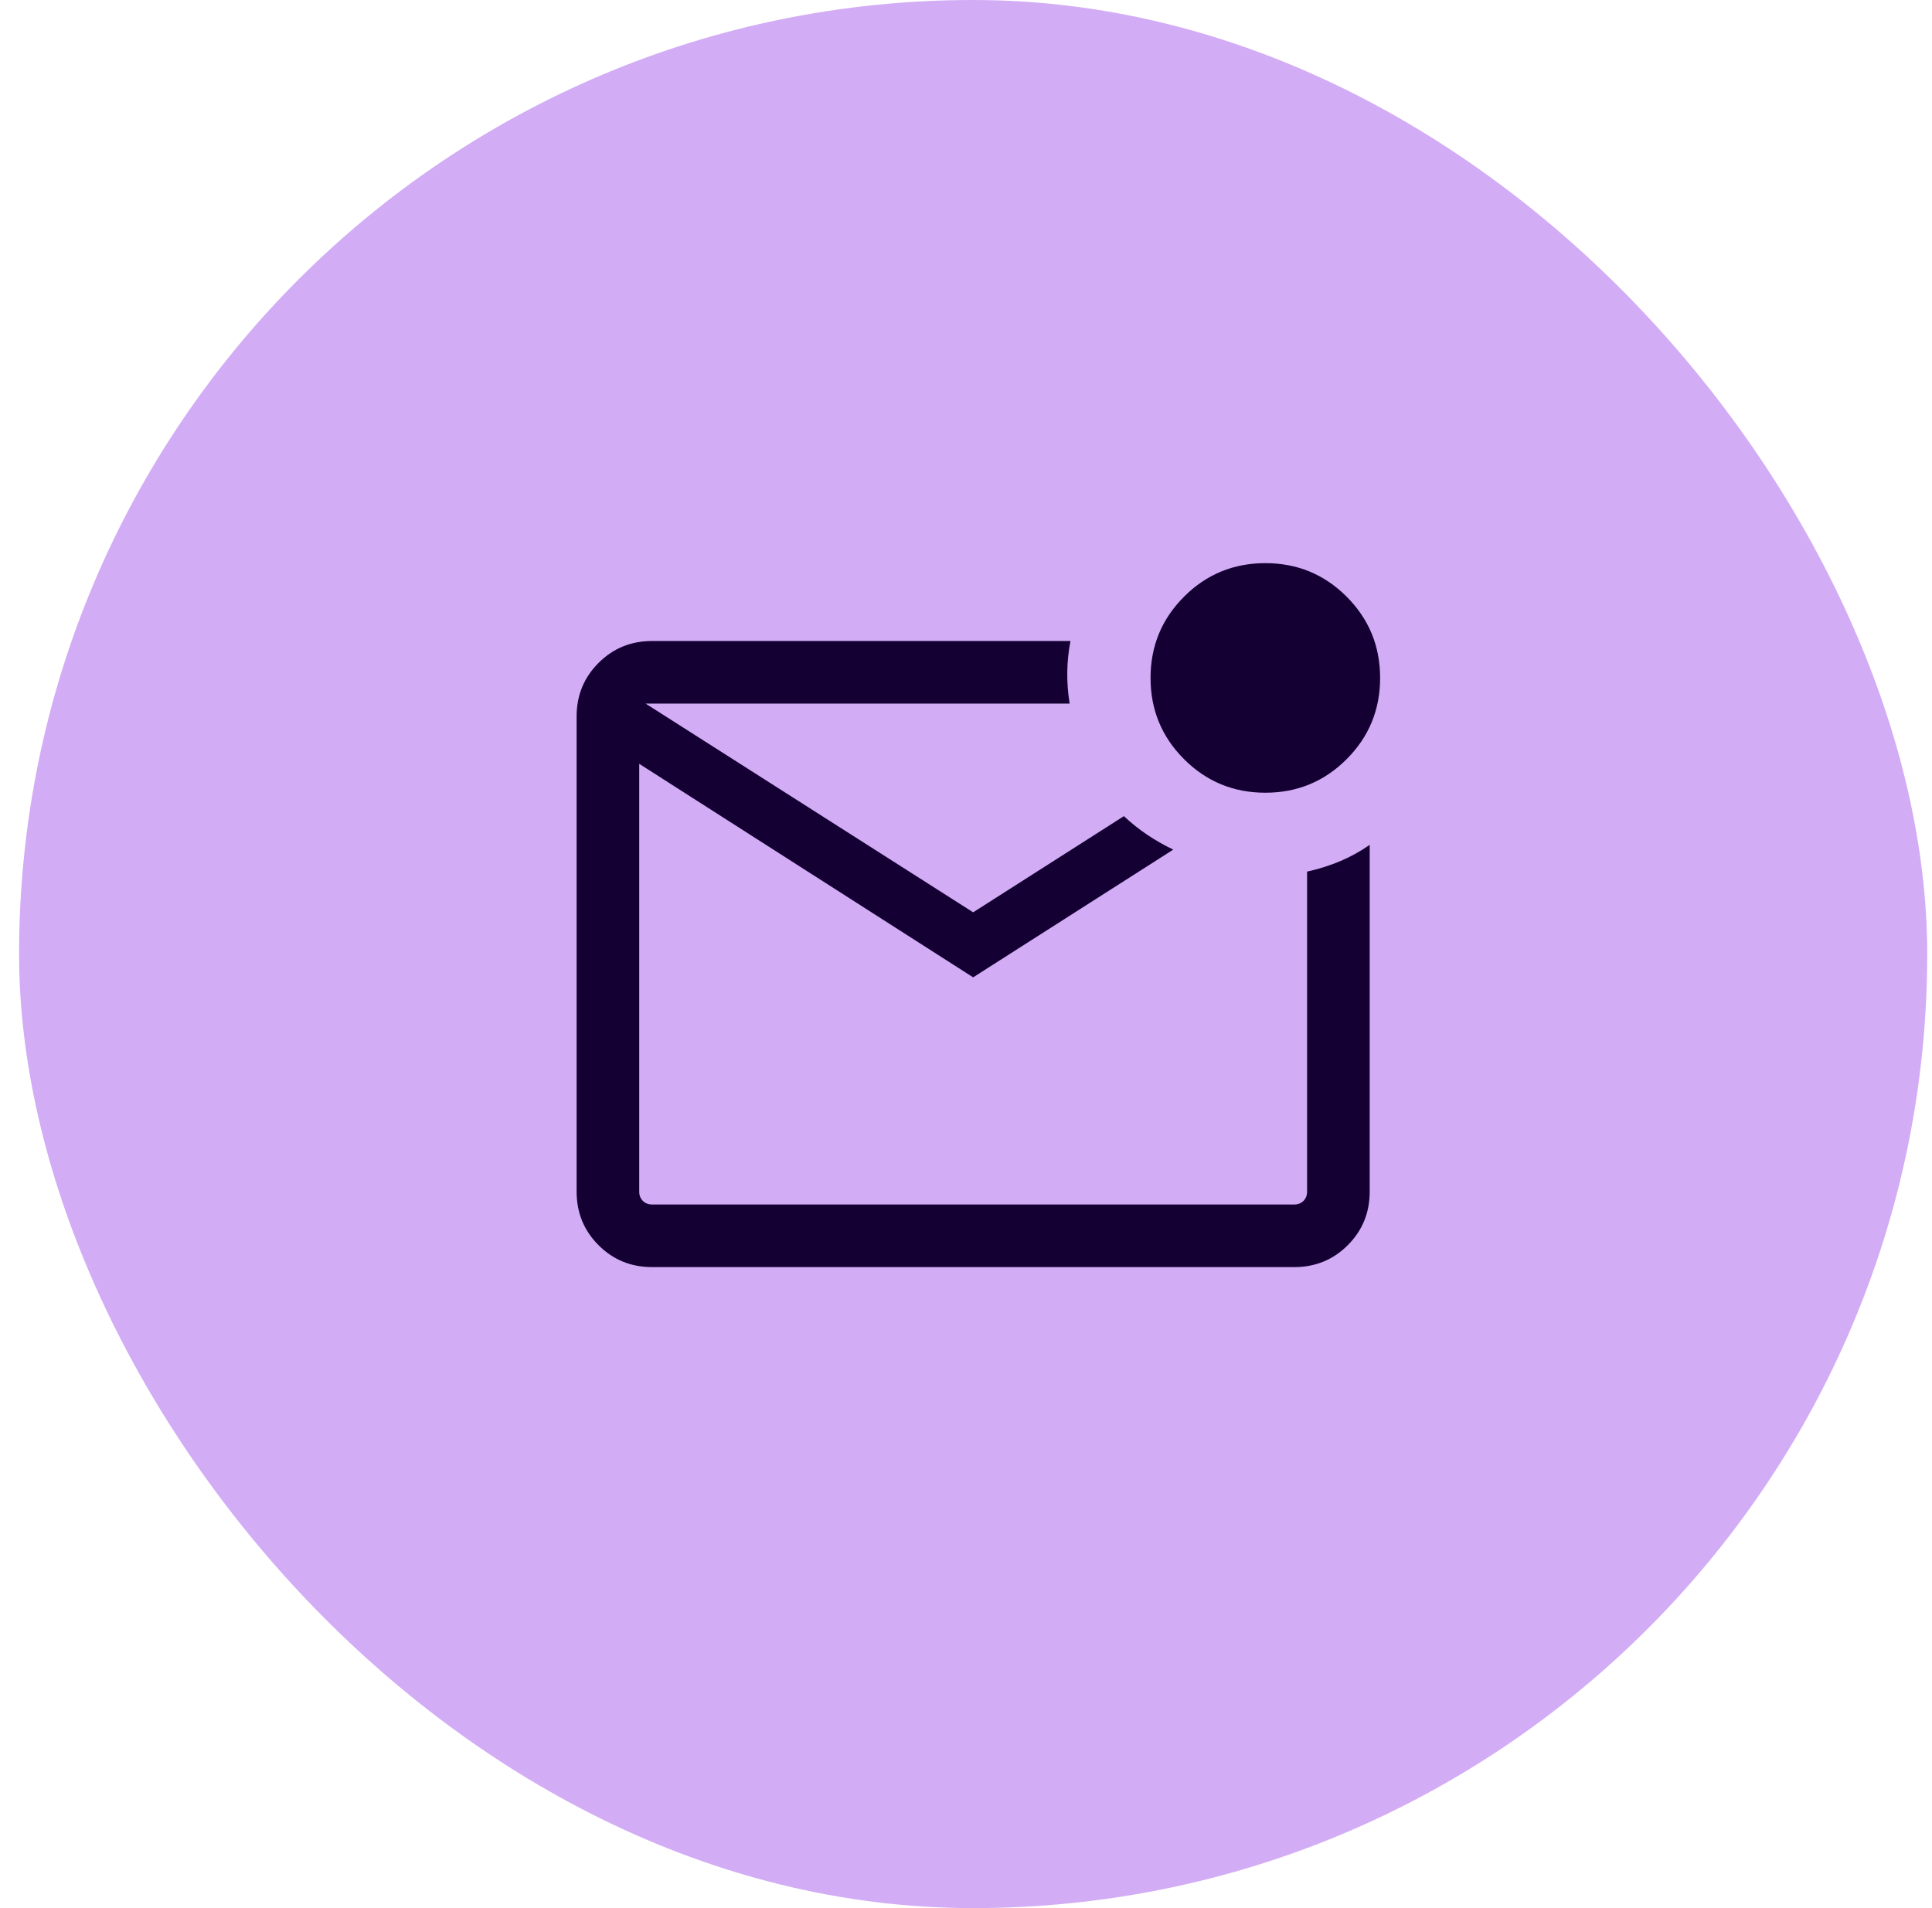
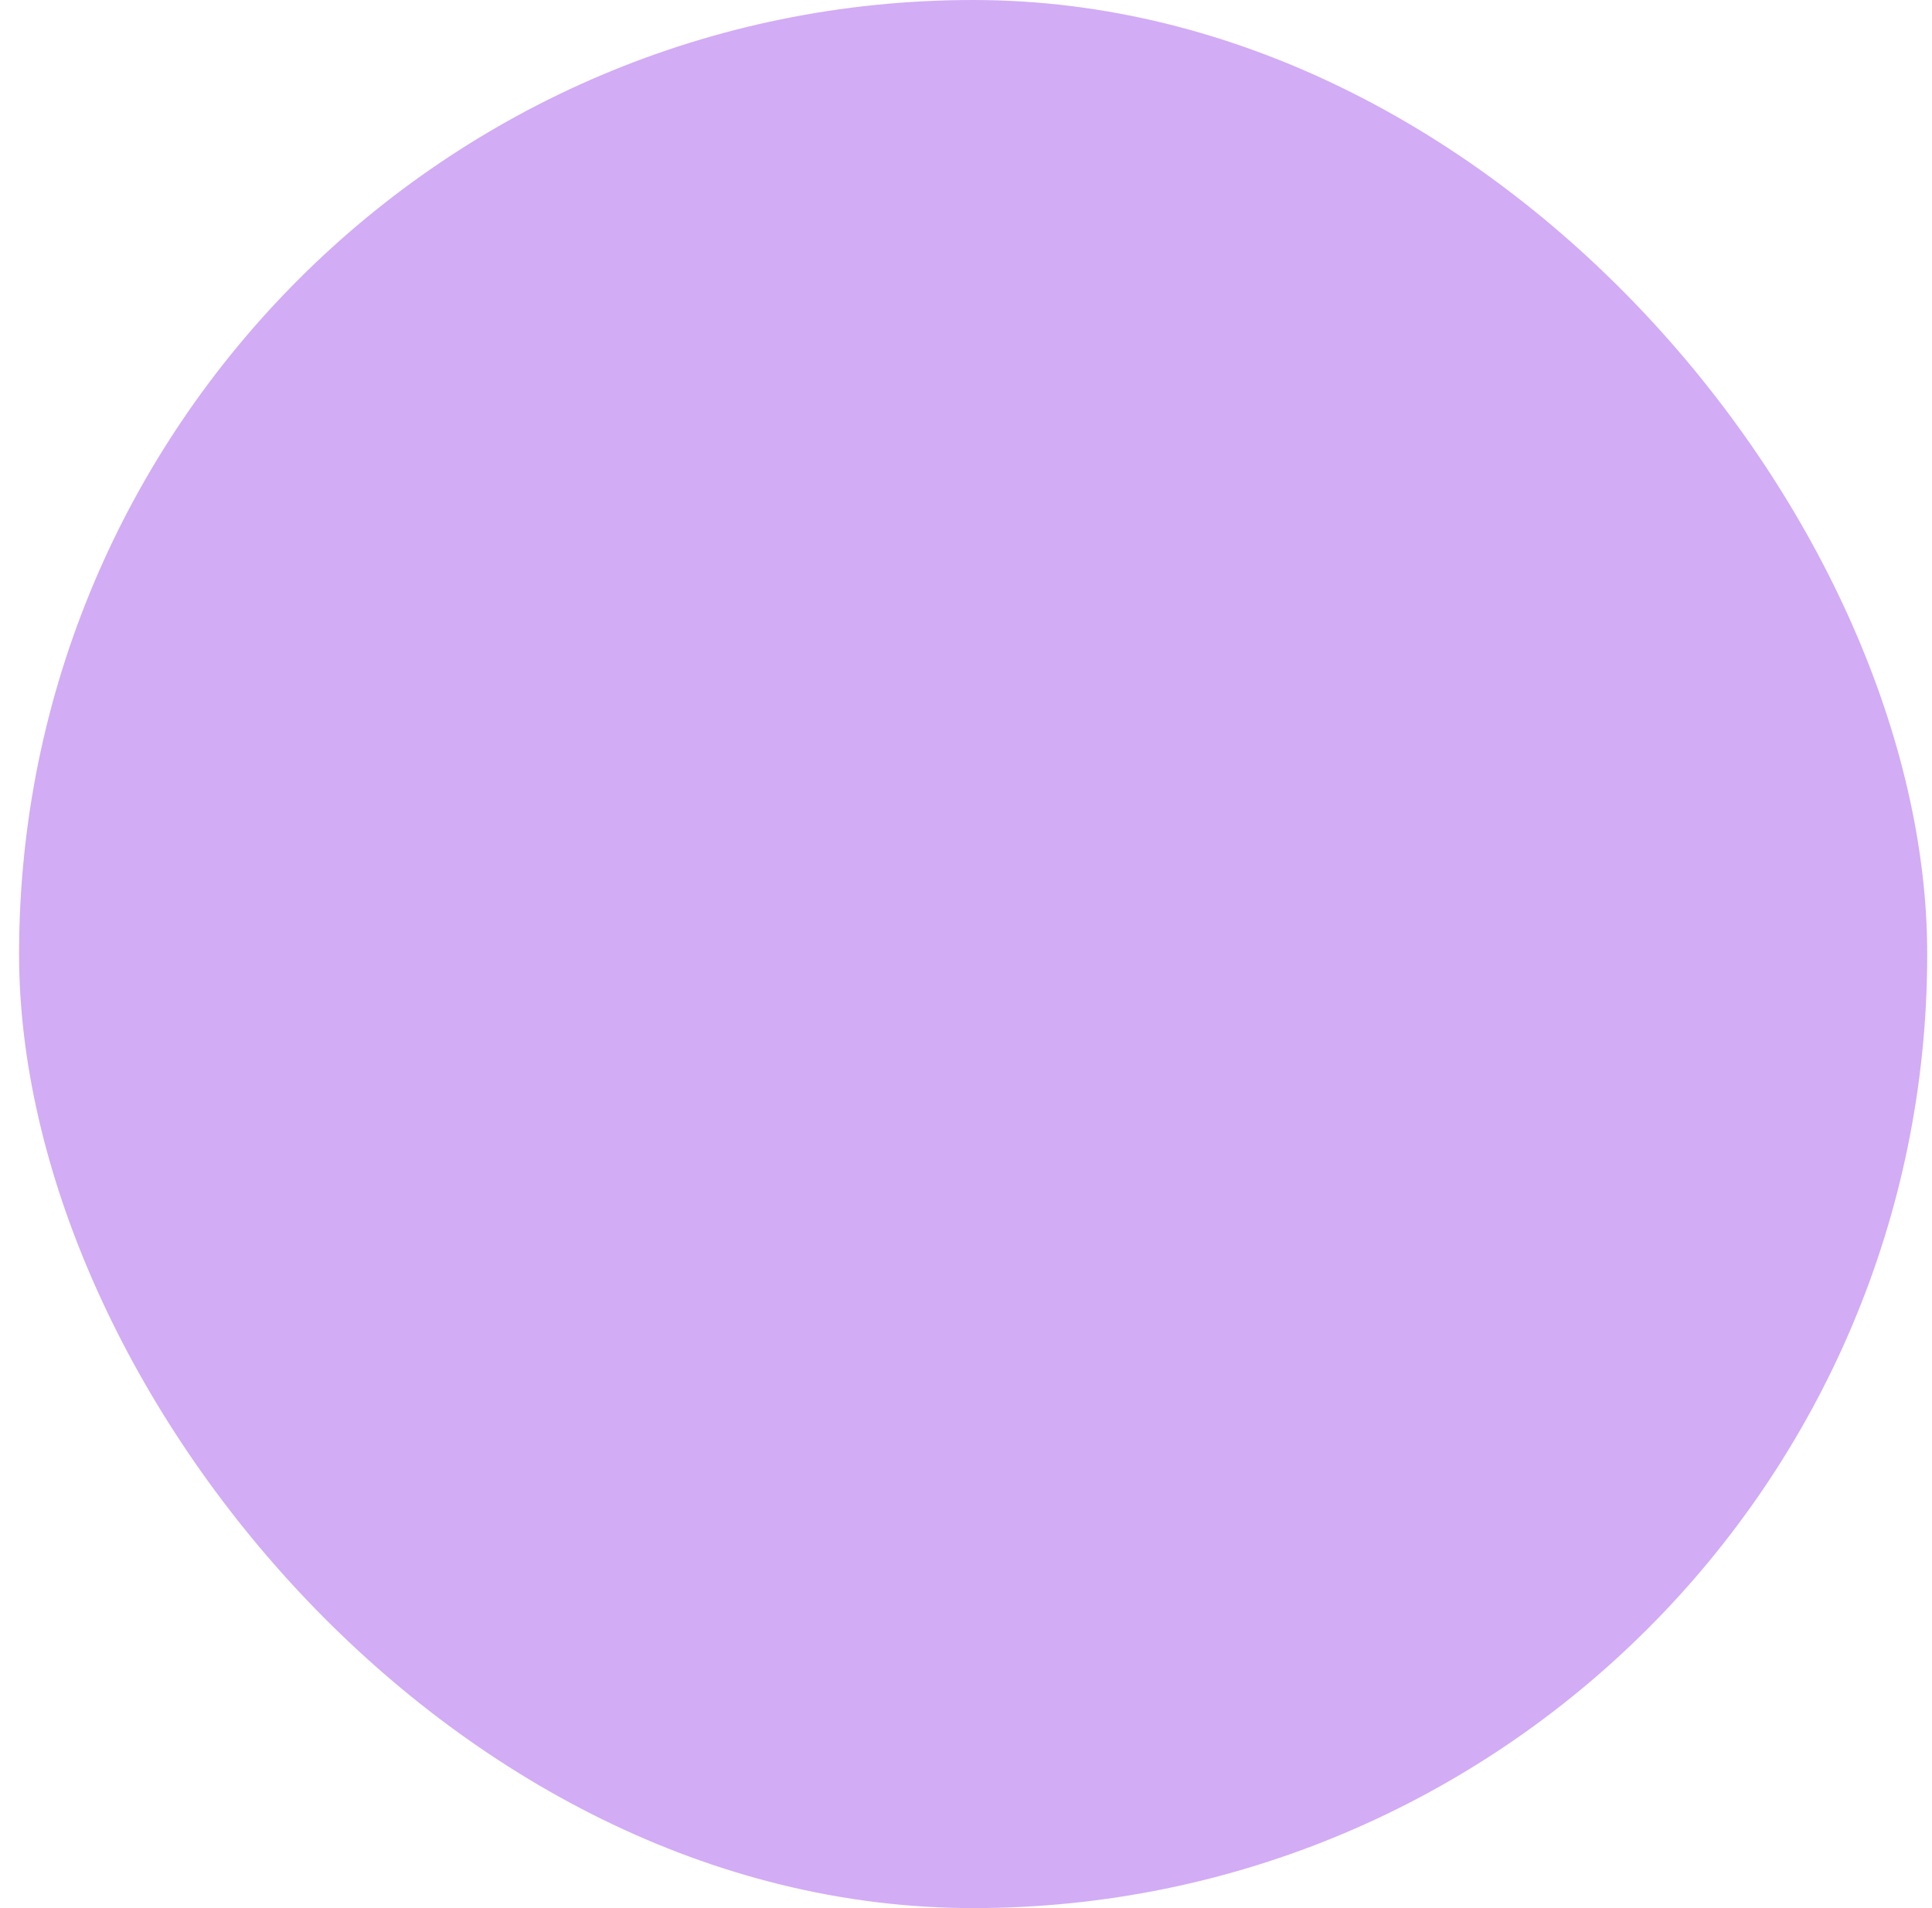
<svg xmlns="http://www.w3.org/2000/svg" width="81" height="80" viewBox="0 0 81 80" fill="none">
  <rect x="0.8" width="80" height="80" rx="40" fill="#D2ACF5" />
-   <path d="M27.338 53.125C26.454 53.125 25.706 52.819 25.094 52.206C24.481 51.594 24.175 50.845 24.175 49.961V30.038C24.175 29.154 24.481 28.406 25.094 27.794C25.706 27.181 26.454 26.875 27.338 26.875H44.879C44.796 27.312 44.752 27.747 44.746 28.179C44.74 28.611 44.773 29.051 44.845 29.5H27.069L40.8 38.25L47.12 34.218C47.428 34.508 47.755 34.768 48.101 35.001C48.448 35.233 48.811 35.44 49.19 35.621L40.8 40.976L26.8 32.024V49.961C26.8 50.119 26.85 50.248 26.951 50.349C27.052 50.449 27.181 50.5 27.338 50.5H54.261C54.419 50.5 54.548 50.449 54.649 50.349C54.749 50.248 54.8 50.119 54.8 49.961V36.544C55.303 36.431 55.77 36.283 56.202 36.1C56.633 35.916 57.041 35.69 57.425 35.423V49.961C57.425 50.845 57.119 51.594 56.506 52.206C55.894 52.819 55.145 53.125 54.261 53.125H27.338ZM53.05 33.236C51.715 33.236 50.579 32.767 49.643 31.831C48.706 30.894 48.237 29.758 48.237 28.423C48.237 27.088 48.706 25.952 49.643 25.015C50.579 24.079 51.715 23.611 53.05 23.611C54.385 23.611 55.521 24.079 56.457 25.015C57.394 25.952 57.862 27.088 57.862 28.423C57.862 29.758 57.394 30.894 56.457 31.831C55.521 32.767 54.385 33.236 53.05 33.236Z" fill="#140032" />
</svg>